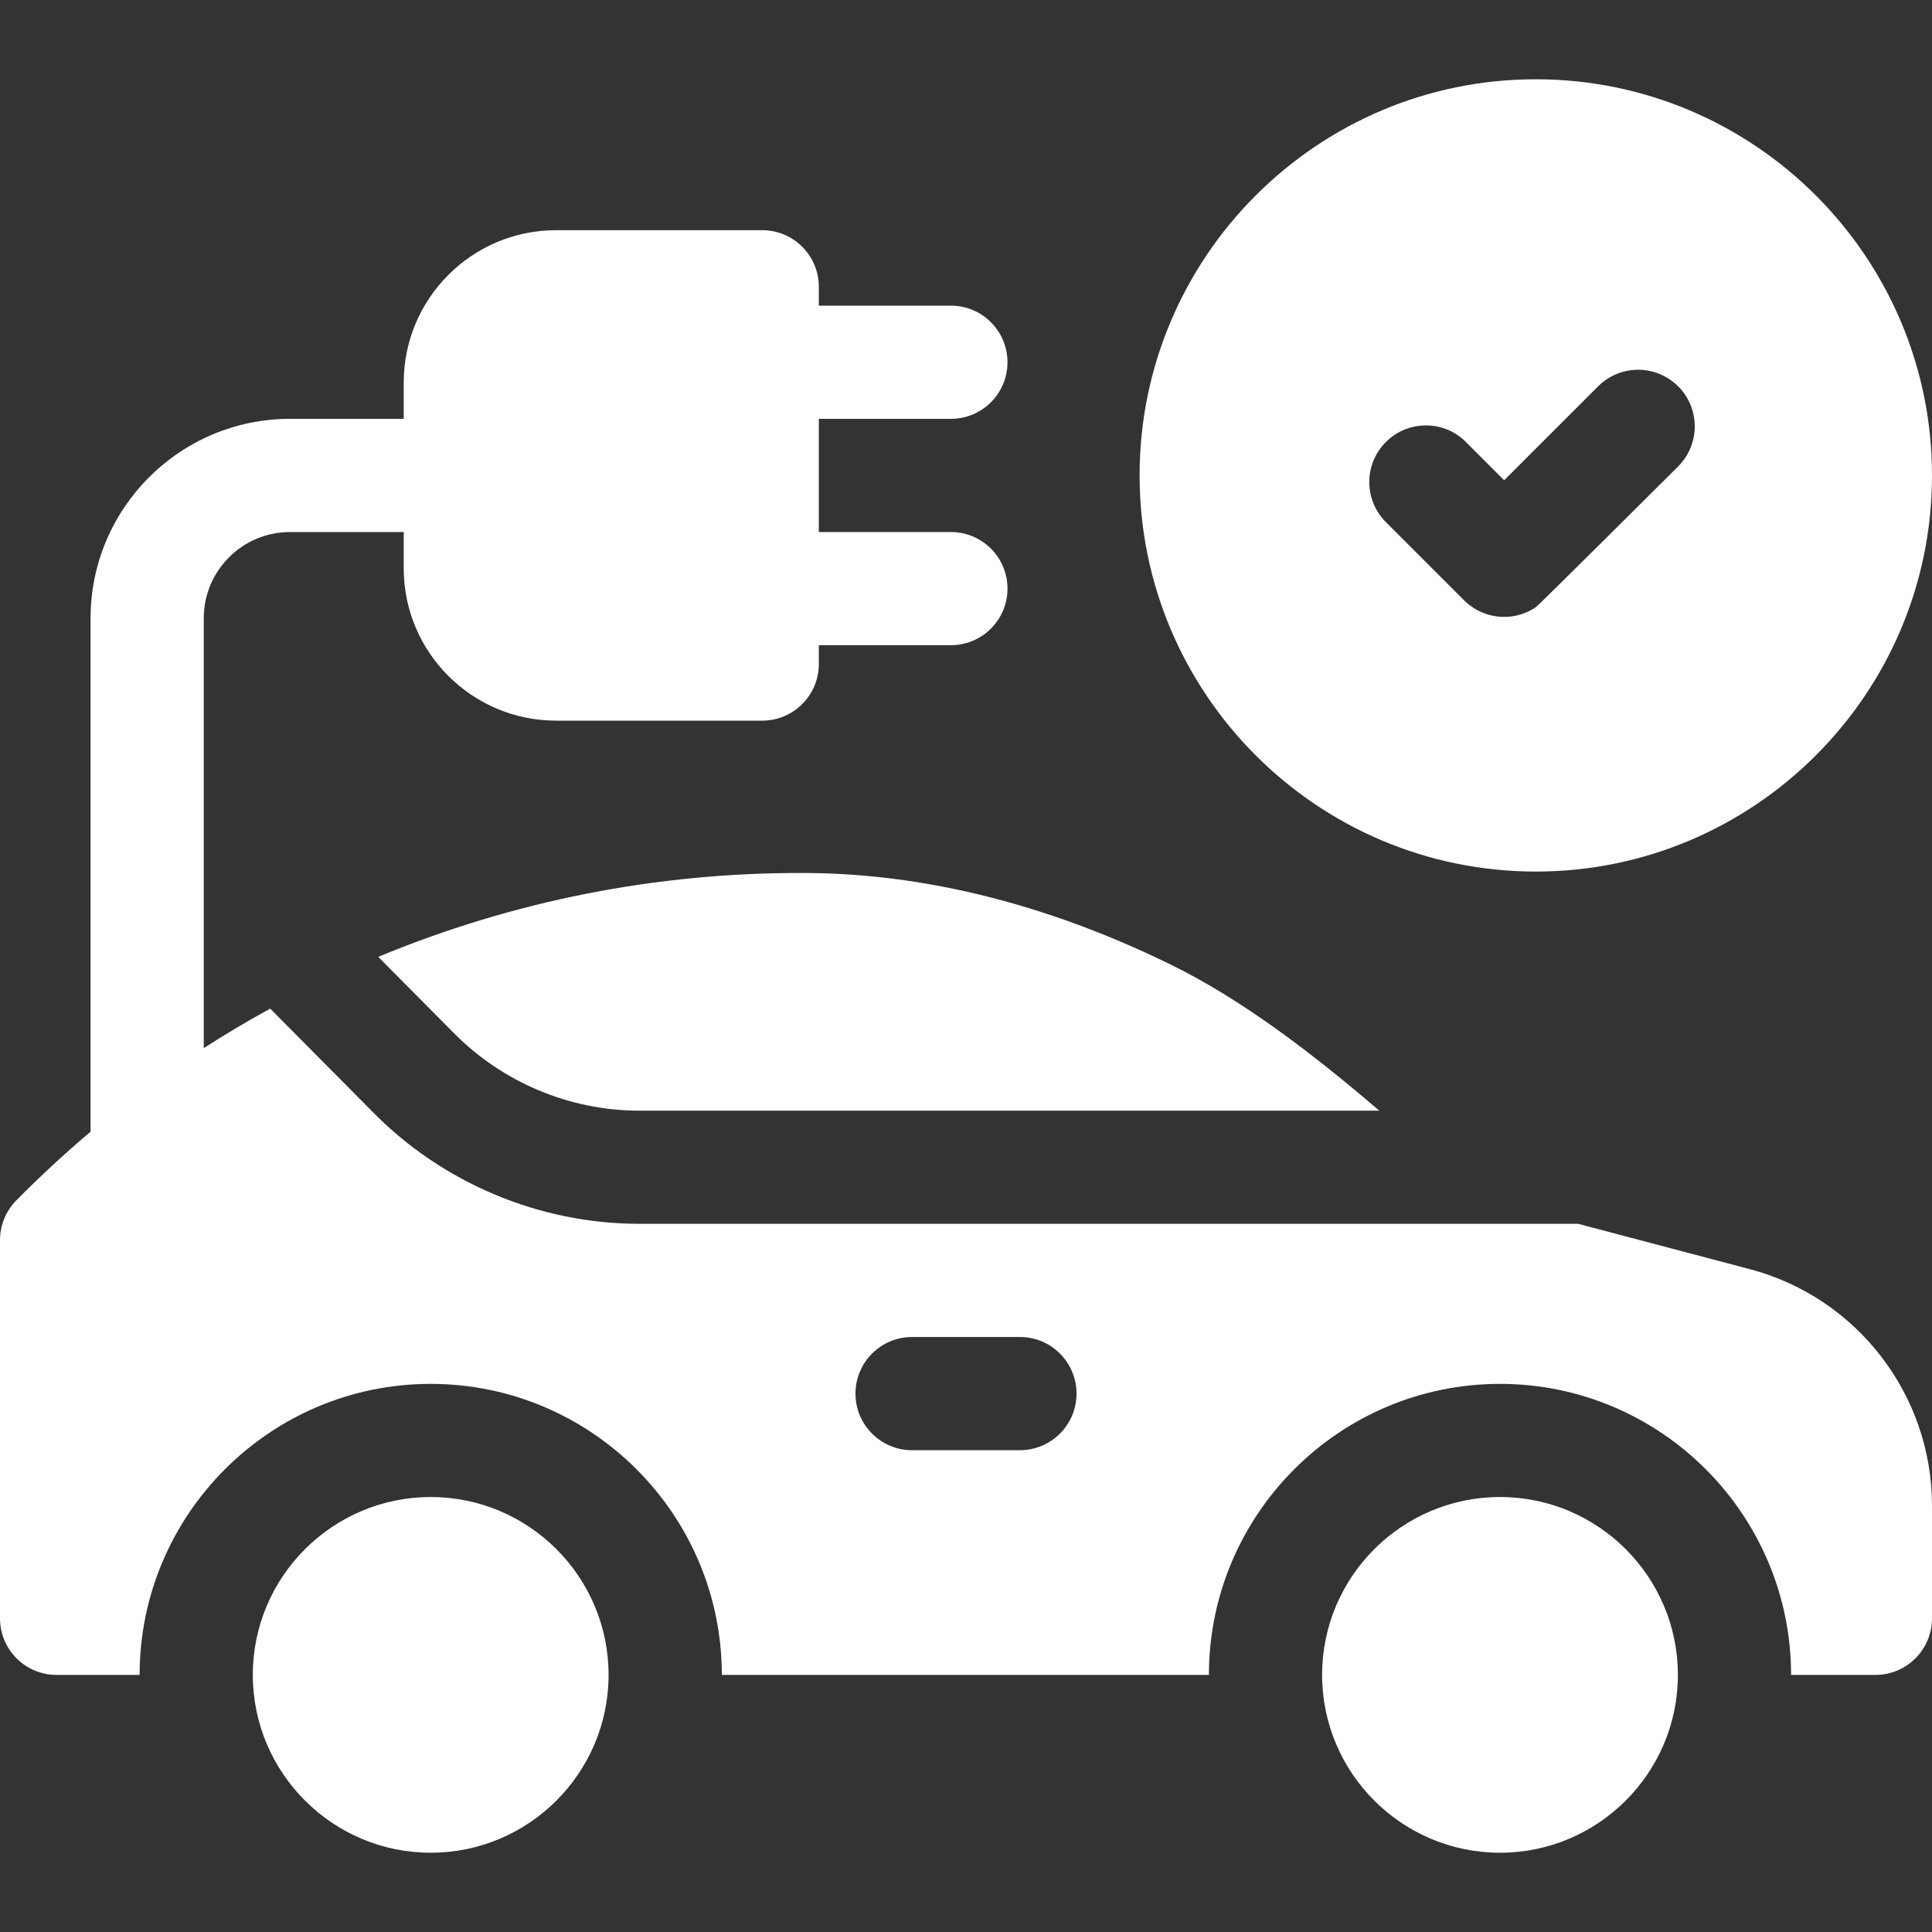
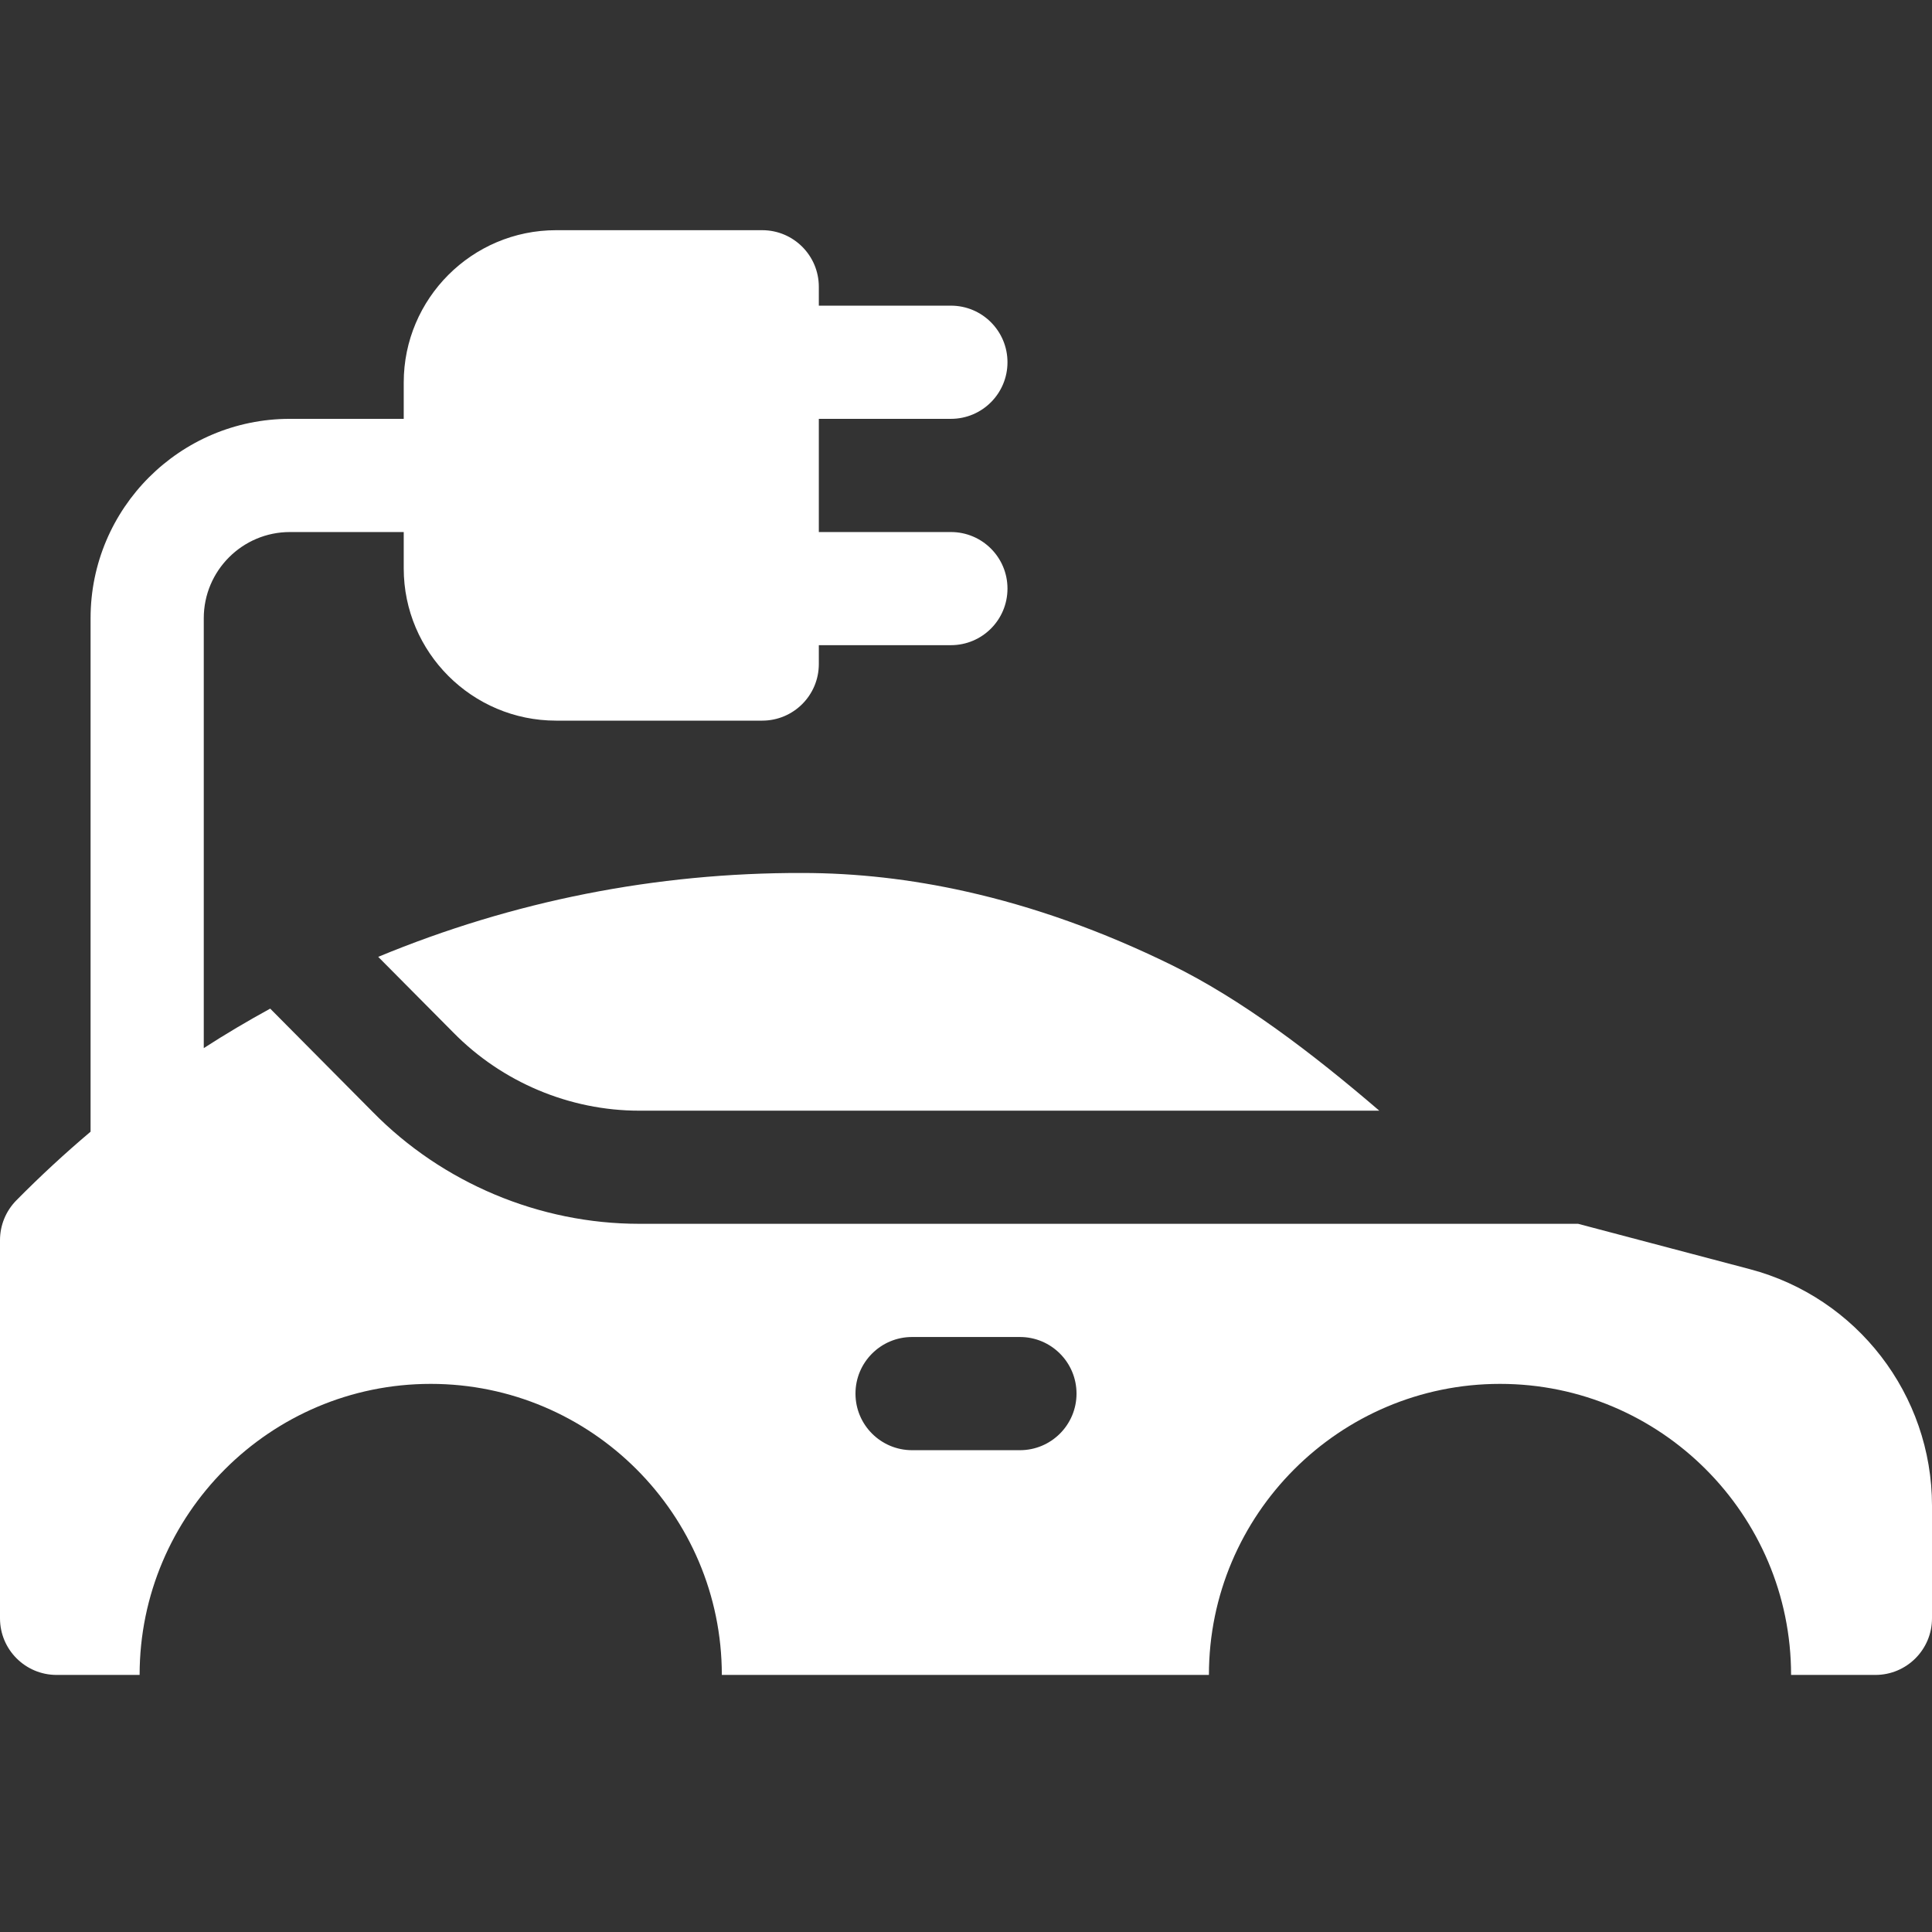
<svg xmlns="http://www.w3.org/2000/svg" width="34" height="34" viewBox="0 0 34 34" fill="none">
  <rect x="0" y="0" width="34" height="34" fill="#333333" stroke="none" />
  <g clip-path="url(#clip0_161_618)">
    <path d="M17 15.689C16.03 15.472 15.068 15.363 14.119 15.363C11.545 15.357 9.033 15.854 6.656 16.839L7.976 18.169C8.836 19.046 10.027 19.546 11.248 19.546H24.273C23.085 18.526 21.843 17.583 20.613 16.98C19.404 16.387 18.196 15.956 17 15.689Z" fill="white" />
    <path d="M30.794 22.335L27.772 21.537H11.249C9.495 21.537 7.786 20.819 6.558 19.567L4.755 17.75C4.357 17.968 3.967 18.199 3.586 18.445V10.879C3.586 10.043 4.266 9.363 5.102 9.363H7.105V10.003C7.105 11.48 8.308 12.682 9.786 12.682H13.414C13.964 12.682 14.41 12.236 14.41 11.686V11.354H16.734C17.285 11.354 17.73 10.909 17.73 10.358C17.73 9.808 17.285 9.363 16.734 9.363H14.41V7.371H16.734C17.285 7.371 17.73 6.925 17.73 6.375C17.73 5.825 17.285 5.379 16.734 5.379H14.41V5.047C14.41 4.497 13.964 4.051 13.414 4.051H9.786C8.308 4.051 7.105 5.253 7.105 6.731V7.371H5.102C3.168 7.371 1.594 8.944 1.594 10.879V19.916C1.14 20.299 0.704 20.703 0.287 21.125C0.103 21.312 -0 21.563 9.5706e-08 21.825V28.48C9.5706e-08 29.03 0.446 29.476 0.996 29.476H2.457C2.457 26.652 4.755 24.354 7.58 24.354C10.405 24.354 12.703 26.652 12.703 29.476H21.275C21.275 26.652 23.573 24.354 26.398 24.354C29.222 24.354 31.52 26.652 31.52 29.476H33.004C33.554 29.476 34 29.03 34 28.48V26.498C34 24.546 32.682 22.834 30.794 22.335ZM17.949 25.521H16.051C15.501 25.521 15.055 25.075 15.055 24.525C15.055 23.975 15.501 23.529 16.051 23.529H17.949C18.499 23.529 18.945 23.975 18.945 24.525C18.945 25.075 18.499 25.521 17.949 25.521Z" fill="white" />
-     <path d="M26.398 26.345C24.671 26.345 23.267 27.749 23.267 29.475C23.267 31.201 24.671 32.605 26.398 32.605C28.124 32.605 29.528 31.201 29.528 29.475C29.528 27.749 28.124 26.345 26.398 26.345ZM7.58 26.345C5.854 26.345 4.449 27.749 4.449 29.475C4.449 31.201 5.854 32.605 7.58 32.605C9.306 32.605 10.71 31.201 10.71 29.475C10.71 27.749 9.306 26.345 7.58 26.345ZM27.027 15.338C30.872 15.338 34 12.211 34 8.366C34 4.522 30.872 1.395 27.027 1.395C23.182 1.395 20.055 4.522 20.055 8.366C20.055 12.211 23.182 15.338 27.027 15.338ZM24.389 7.779C24.778 7.389 25.409 7.389 25.798 7.779L26.471 8.452L28.124 6.799C28.364 6.559 28.696 6.467 29.007 6.523C29.199 6.558 29.384 6.65 29.533 6.799C29.922 7.188 29.922 7.818 29.533 8.208C29.533 8.208 27.08 10.652 27.027 10.686C26.863 10.797 26.669 10.857 26.471 10.856C26.216 10.856 25.961 10.759 25.766 10.565L24.389 9.188C24 8.798 24 8.168 24.389 7.779Z" fill="white" />
  </g>
  <defs>
    <clipPath id="clip0_161_618">
      <rect width="34" height="34" fill="white" />
    </clipPath>
  </defs>
</svg>